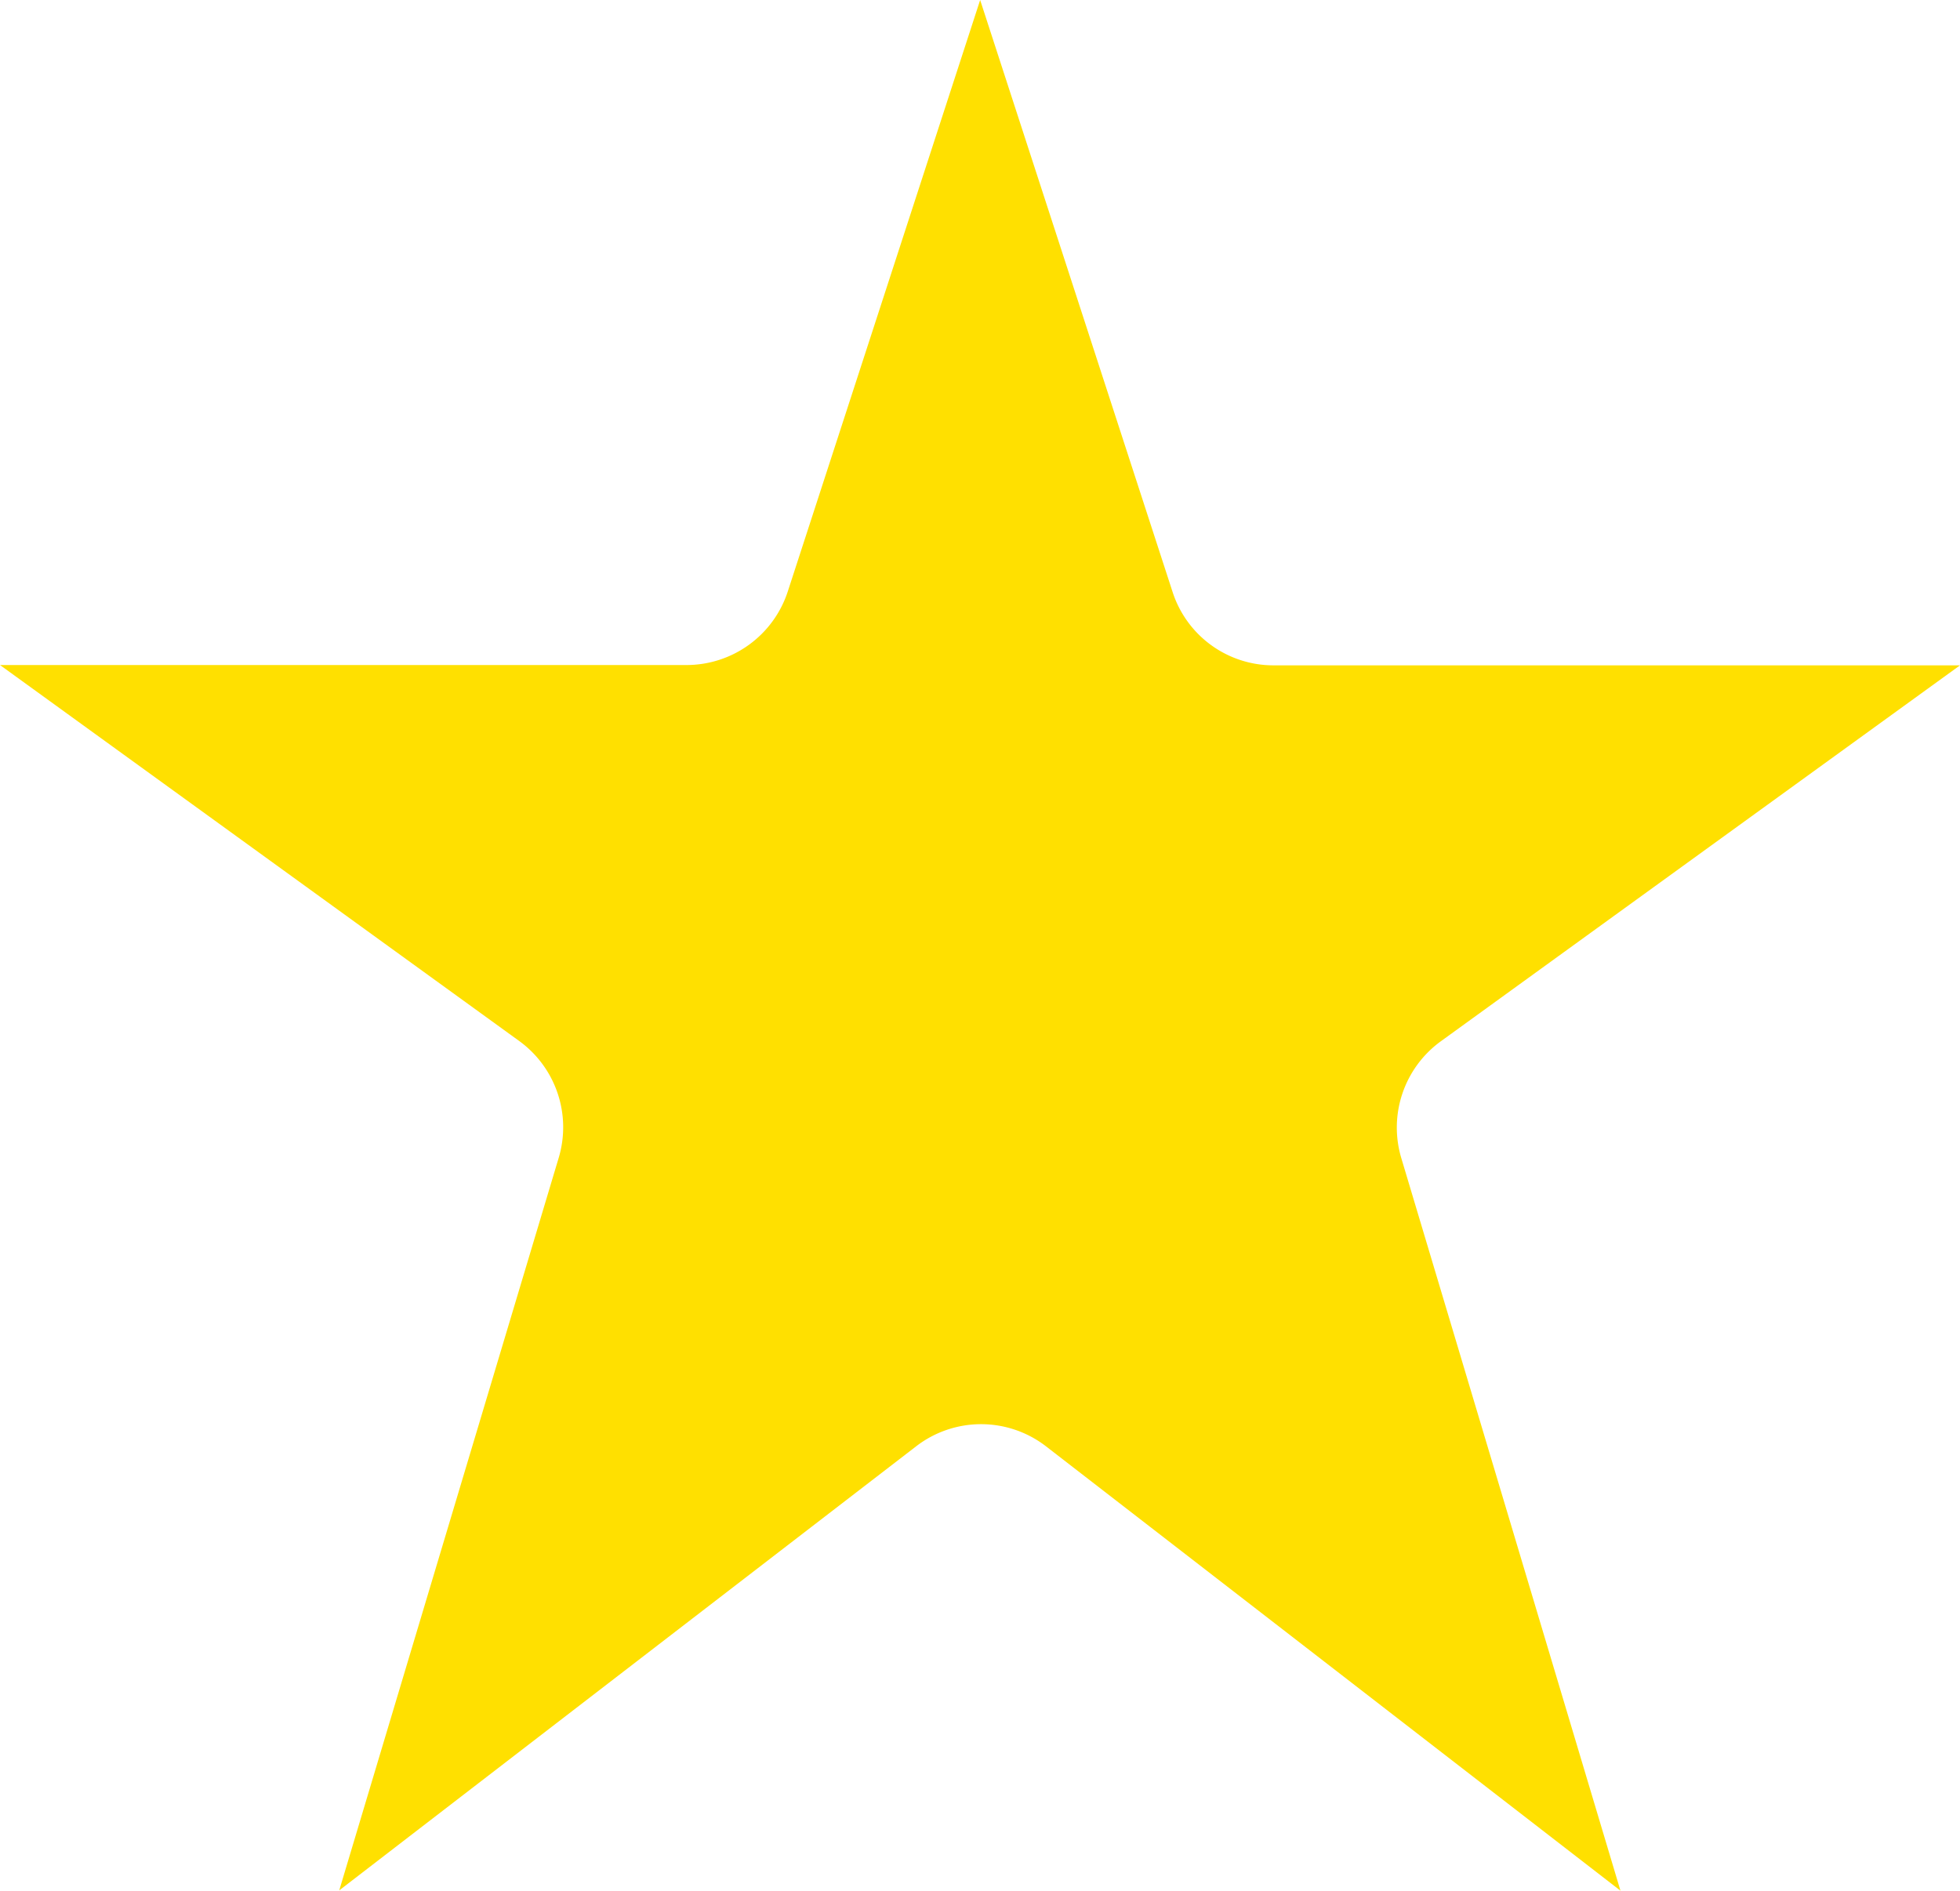
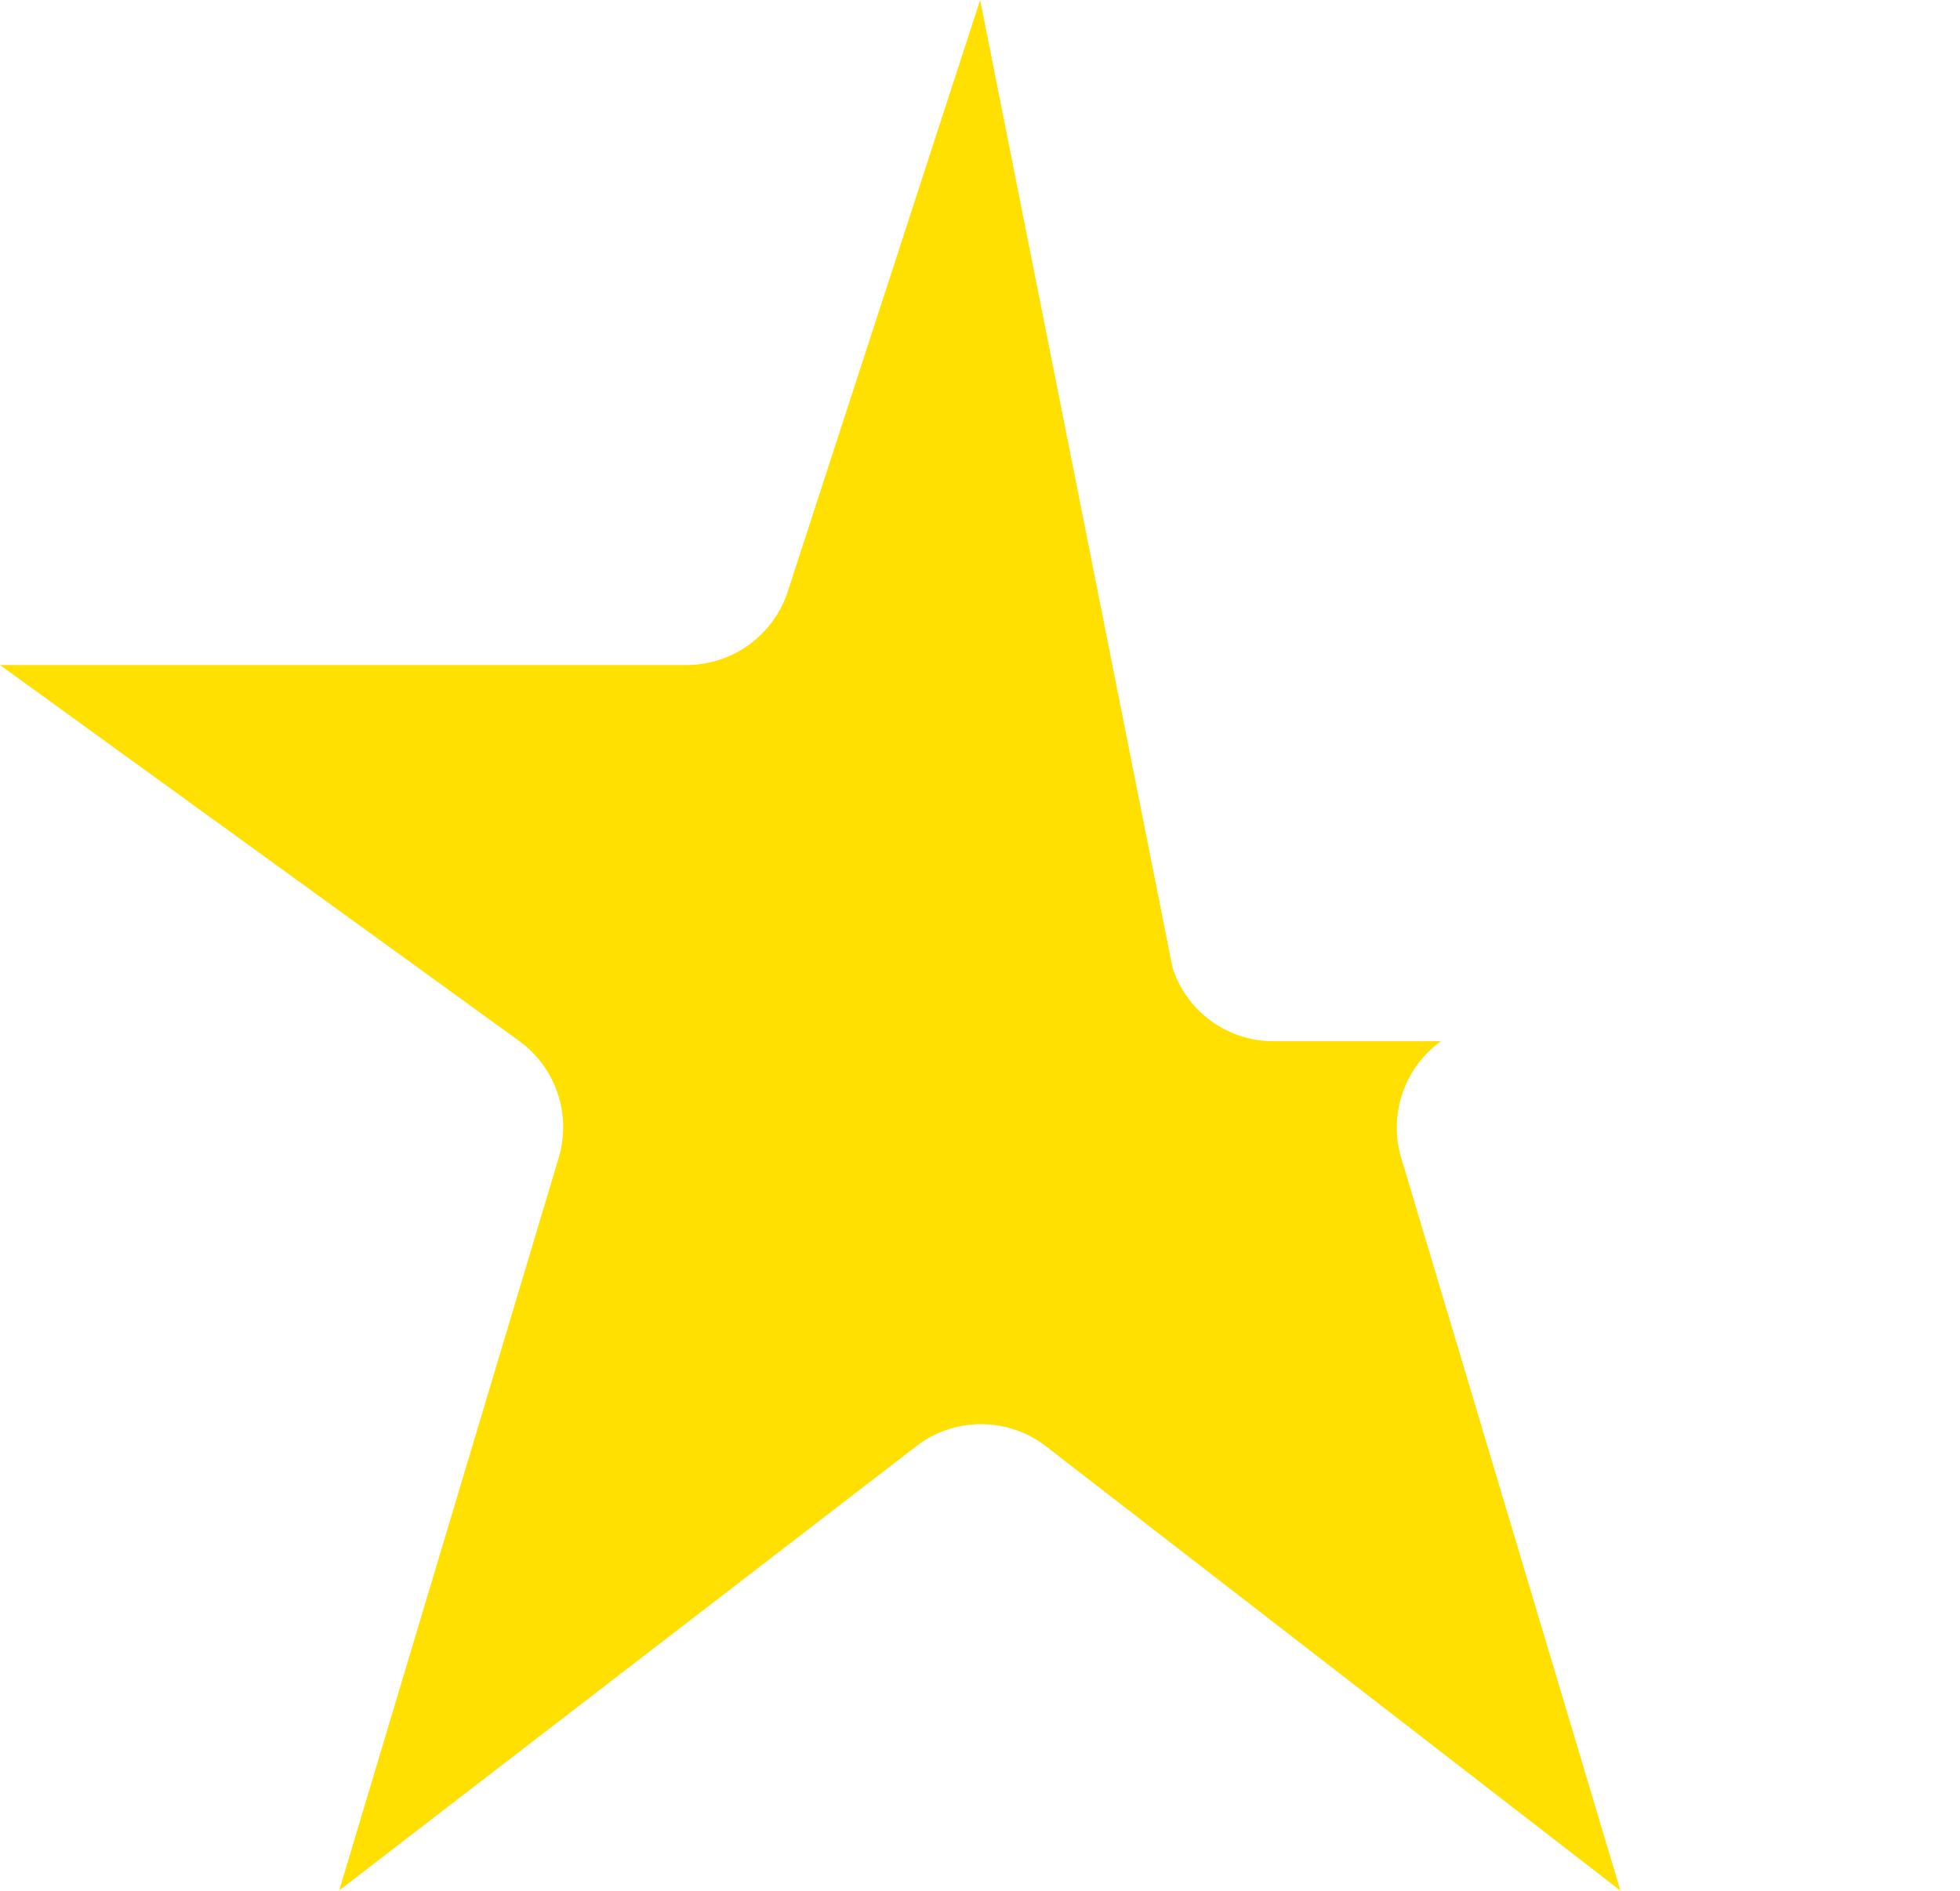
<svg xmlns="http://www.w3.org/2000/svg" viewBox="0 0 64.19 61.92">
  <g id="Calque_2" data-name="Calque 2">
    <g id="notaires_d_europe_boorbool_2021_" data-name="notaires d'europe / boorbool 2021 ©">
-       <path d="M18.3,37.91l-7.19,24L30,47.37a3.48,3.48,0,0,1,4.26,0L53.07,61.92l-7.18-24a3.49,3.49,0,0,1,1.3-3.82l17-12.31H41.71a3.47,3.47,0,0,1-3.31-2.41L32.1,0,25.8,19.37a3.49,3.49,0,0,1-3.32,2.41H0L17,34.09A3.49,3.49,0,0,1,18.3,37.91Z" style="fill:#ffe000" />
+       <path d="M18.3,37.91l-7.19,24L30,47.37a3.48,3.48,0,0,1,4.26,0L53.07,61.92l-7.18-24a3.49,3.49,0,0,1,1.3-3.82H41.71a3.47,3.47,0,0,1-3.31-2.41L32.1,0,25.8,19.37a3.49,3.49,0,0,1-3.32,2.41H0L17,34.09A3.49,3.49,0,0,1,18.3,37.91Z" style="fill:#ffe000" />
    </g>
  </g>
</svg>